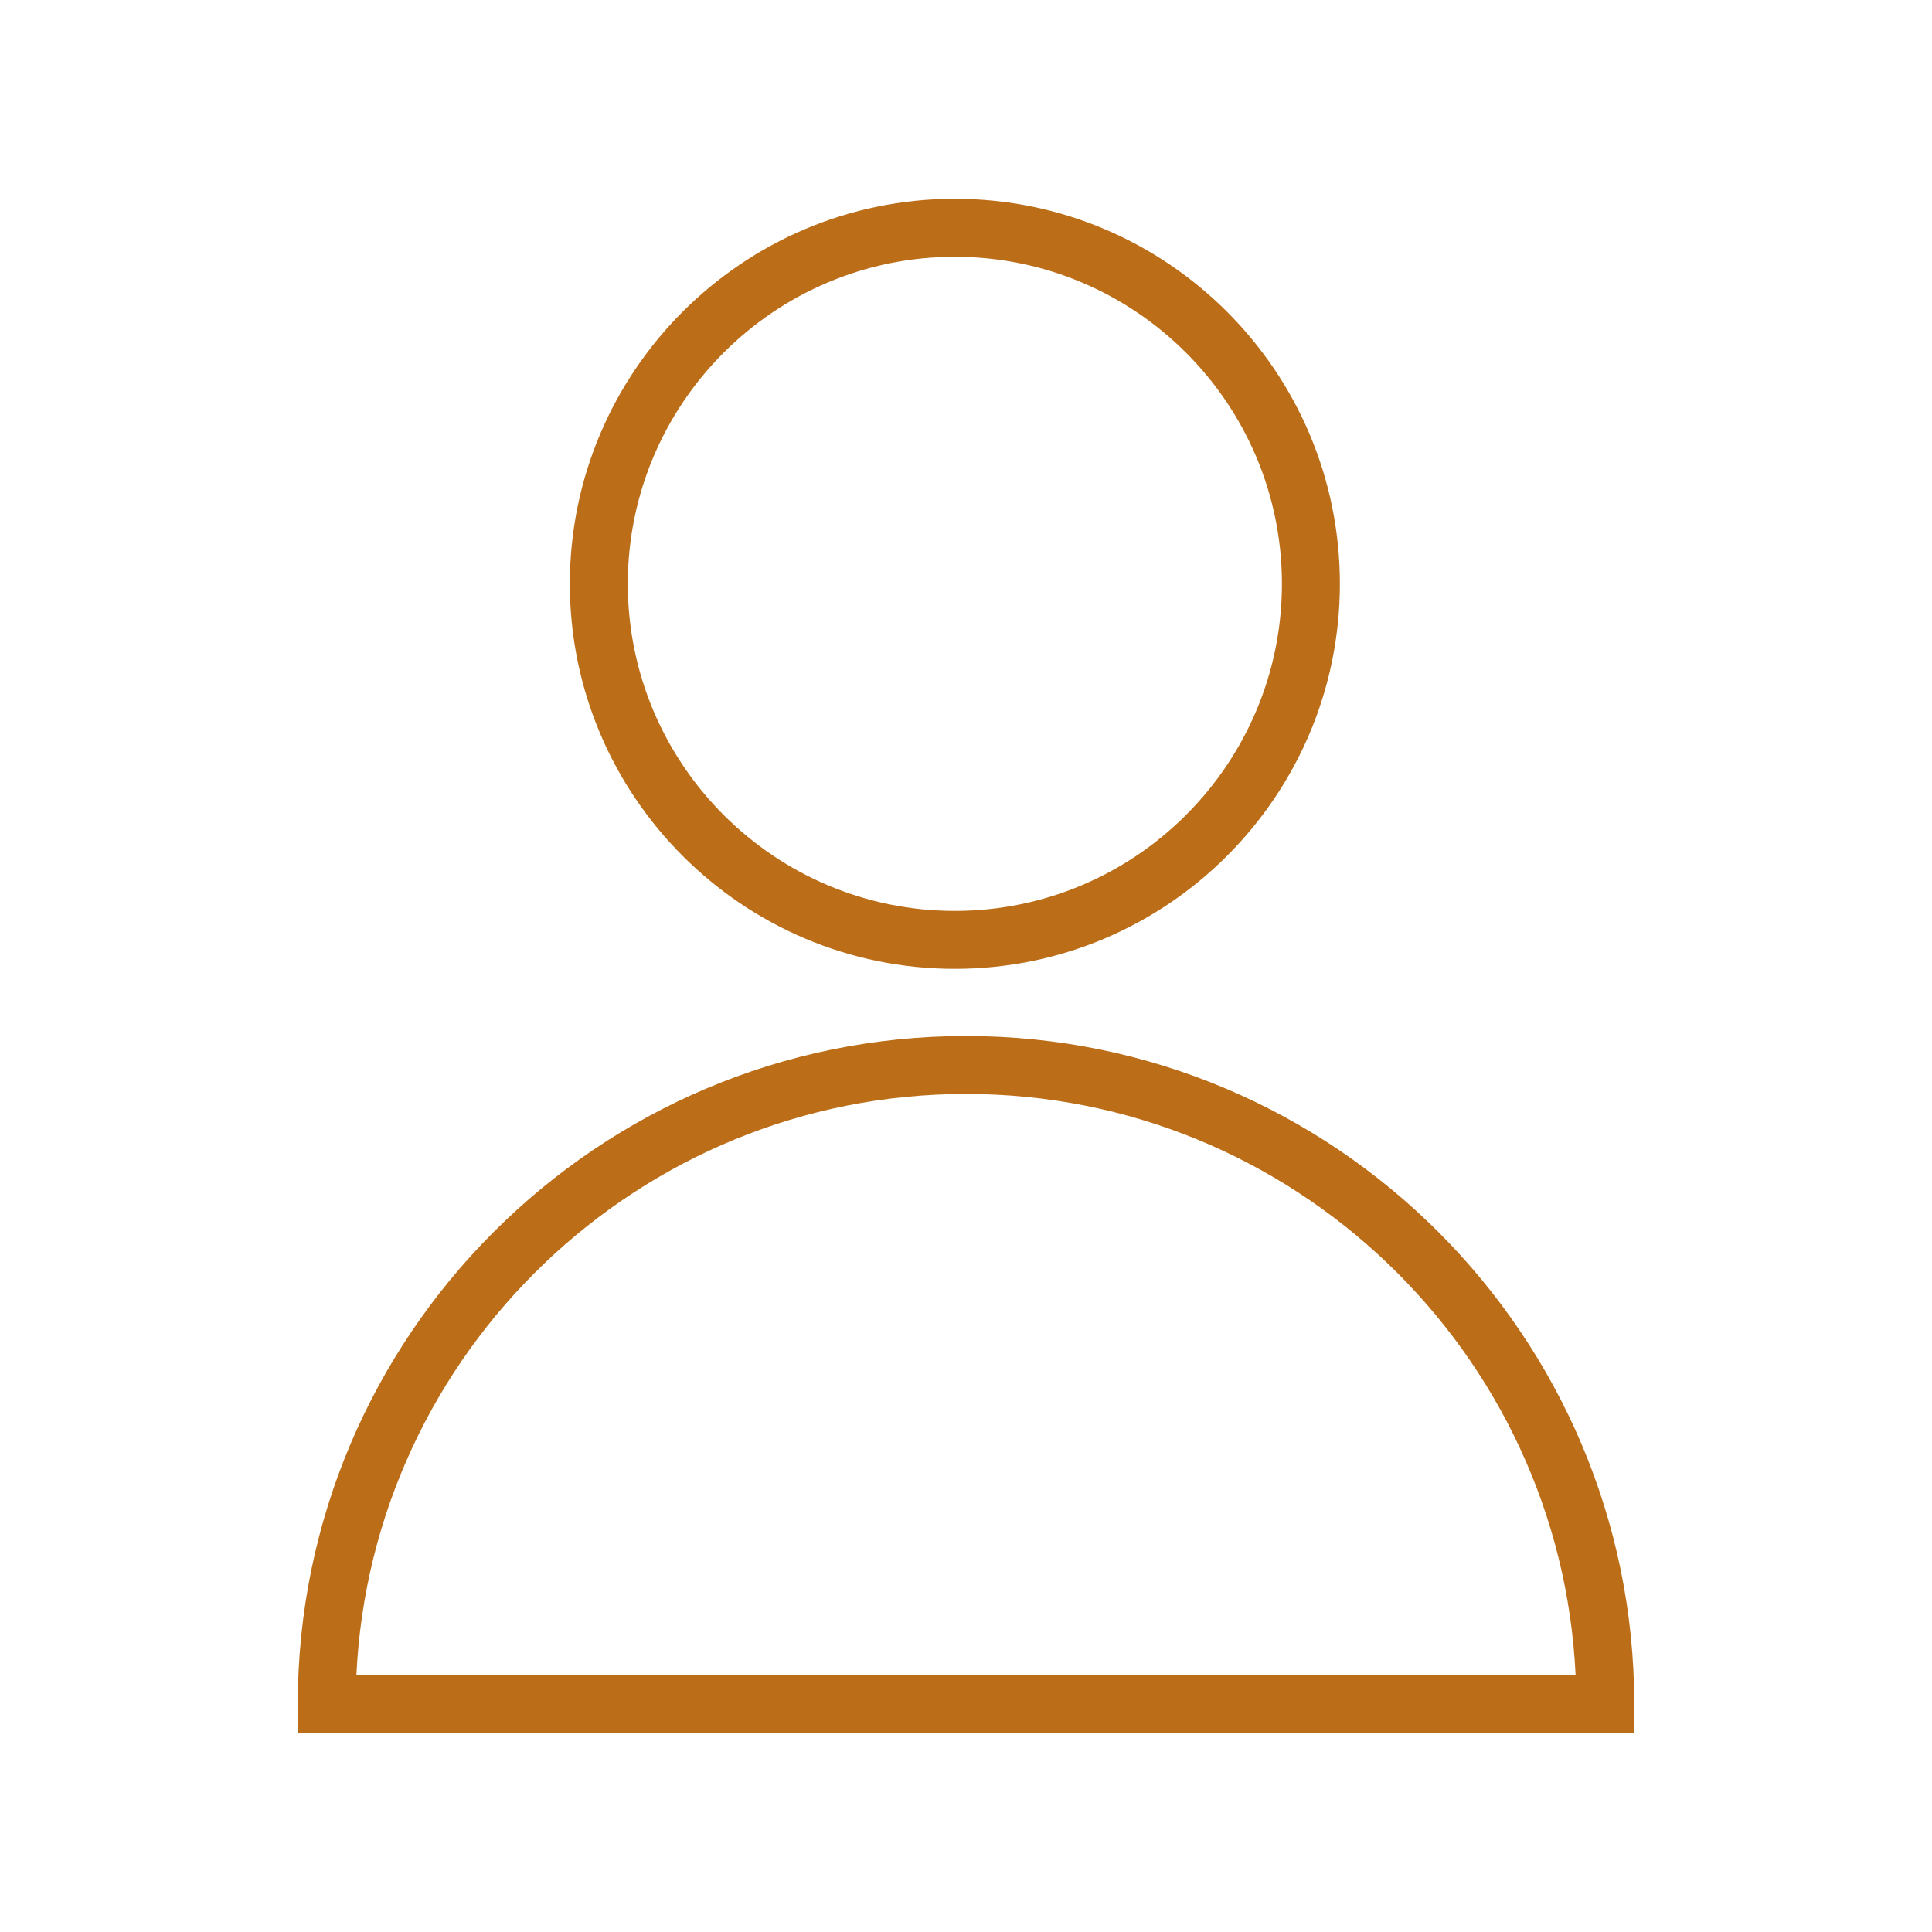
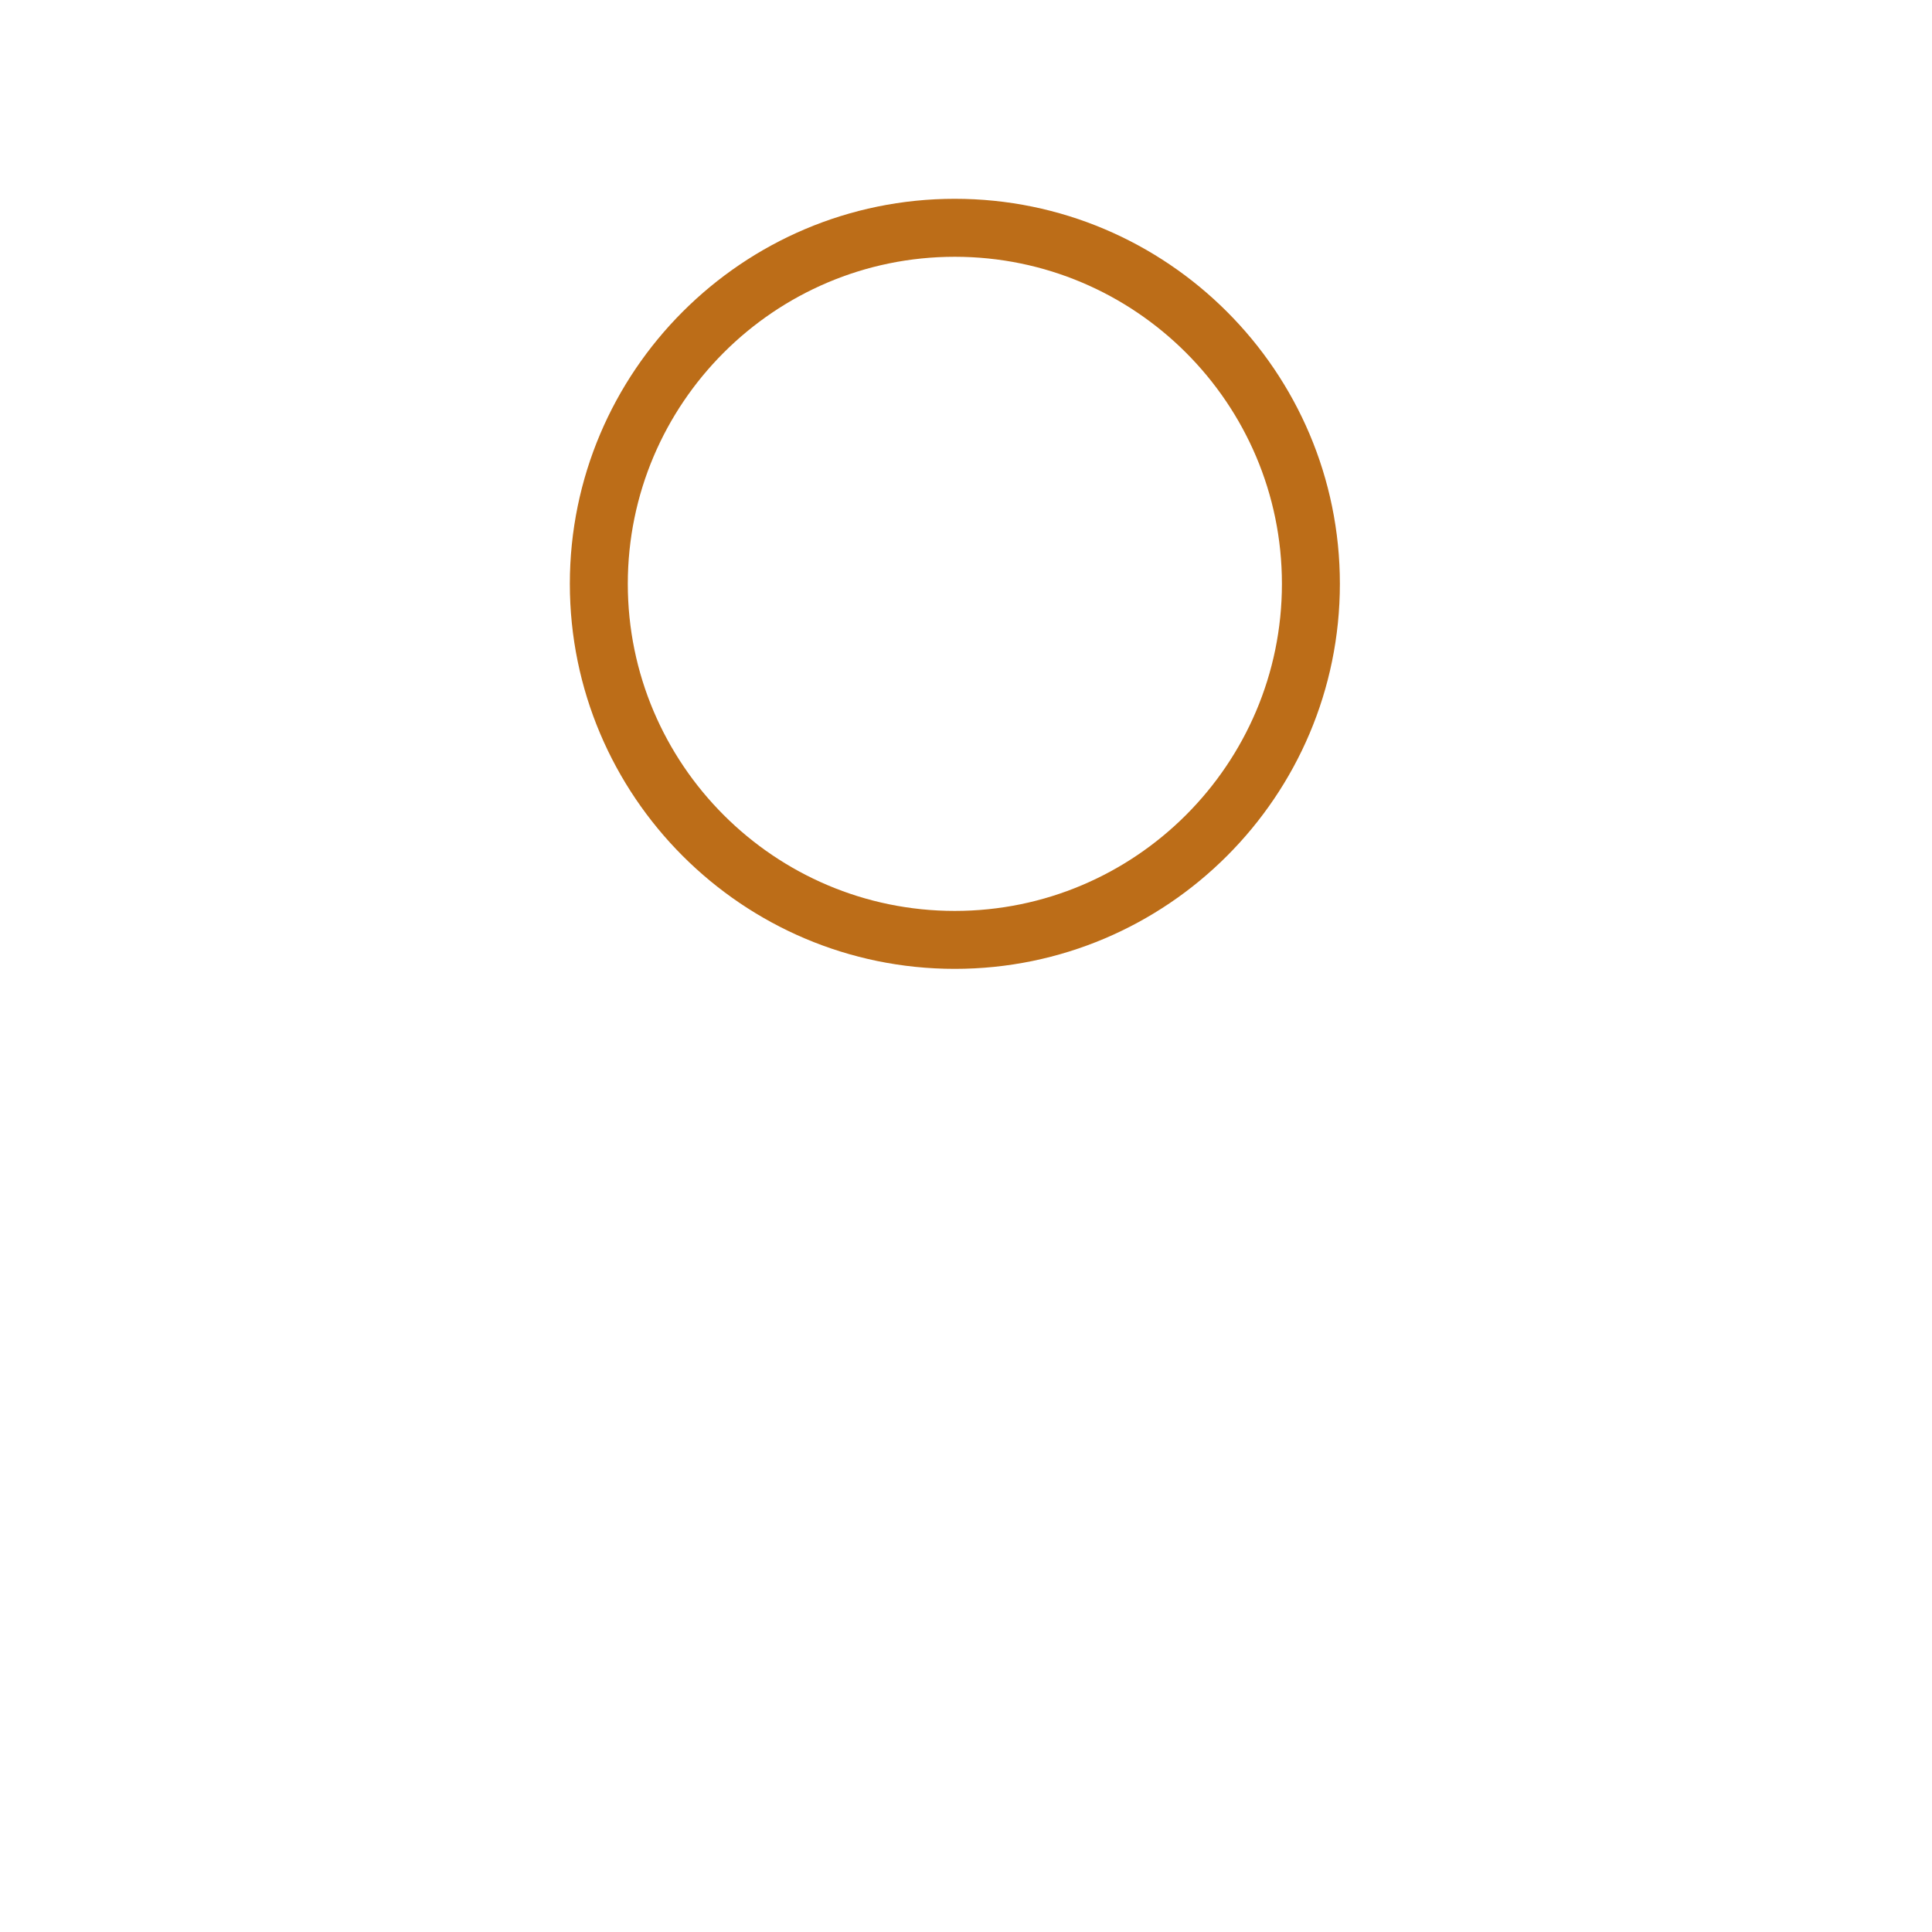
<svg xmlns="http://www.w3.org/2000/svg" viewBox="1950 2450 100 100" width="100" height="100" data-guides="{&quot;vertical&quot;:[],&quot;horizontal&quot;:[]}">
-   <path fill="#bc6d18" stroke="none" fill-opacity="1" stroke-width="1" stroke-opacity="1" color="rgb(51, 51, 51)" font-size-adjust="none" id="tSvg162110a7617" title="Path 7" d="M 2000 2503.623 C 1980.928 2503.623 1965.412 2519.139 1965.412 2538.21C 1965.412 2538.71 1965.412 2539.21 1965.412 2539.71C 1988.471 2539.71 2011.53 2539.71 2034.589 2539.71C 2034.589 2539.21 2034.589 2538.71 2034.589 2538.21C 2034.588 2519.138 2019.072 2503.623 2000 2503.623ZM 1968.447 2536.709 C 1969.233 2519.986 1983.085 2506.622 2000 2506.622C 2016.916 2506.622 2030.767 2519.986 2031.553 2536.709C 2010.518 2536.709 1989.482 2536.709 1968.447 2536.709Z" />
  <path fill="#bc6d18" stroke="none" fill-opacity="1" stroke-width="1" stroke-opacity="1" color="rgb(51, 51, 51)" font-size-adjust="none" id="tSvga0cdd6fae" title="Path 8" d="M 1999.419 2500.148 C 2010.41 2500.148 2019.352 2491.208 2019.352 2480.218C 2019.352 2469.23 2010.41 2460.29 1999.419 2460.29C 1988.433 2460.29 1979.495 2469.23 1979.495 2480.218C 1979.495 2491.208 1988.433 2500.148 1999.419 2500.148ZM 1999.419 2463.291 C 2008.756 2463.291 2016.352 2470.885 2016.352 2480.219C 2016.352 2489.554 2008.756 2497.149 1999.419 2497.149C 1990.087 2497.149 1982.495 2489.554 1982.495 2480.219C 1982.495 2470.884 1990.087 2463.291 1999.419 2463.291Z" />
  <defs />
</svg>